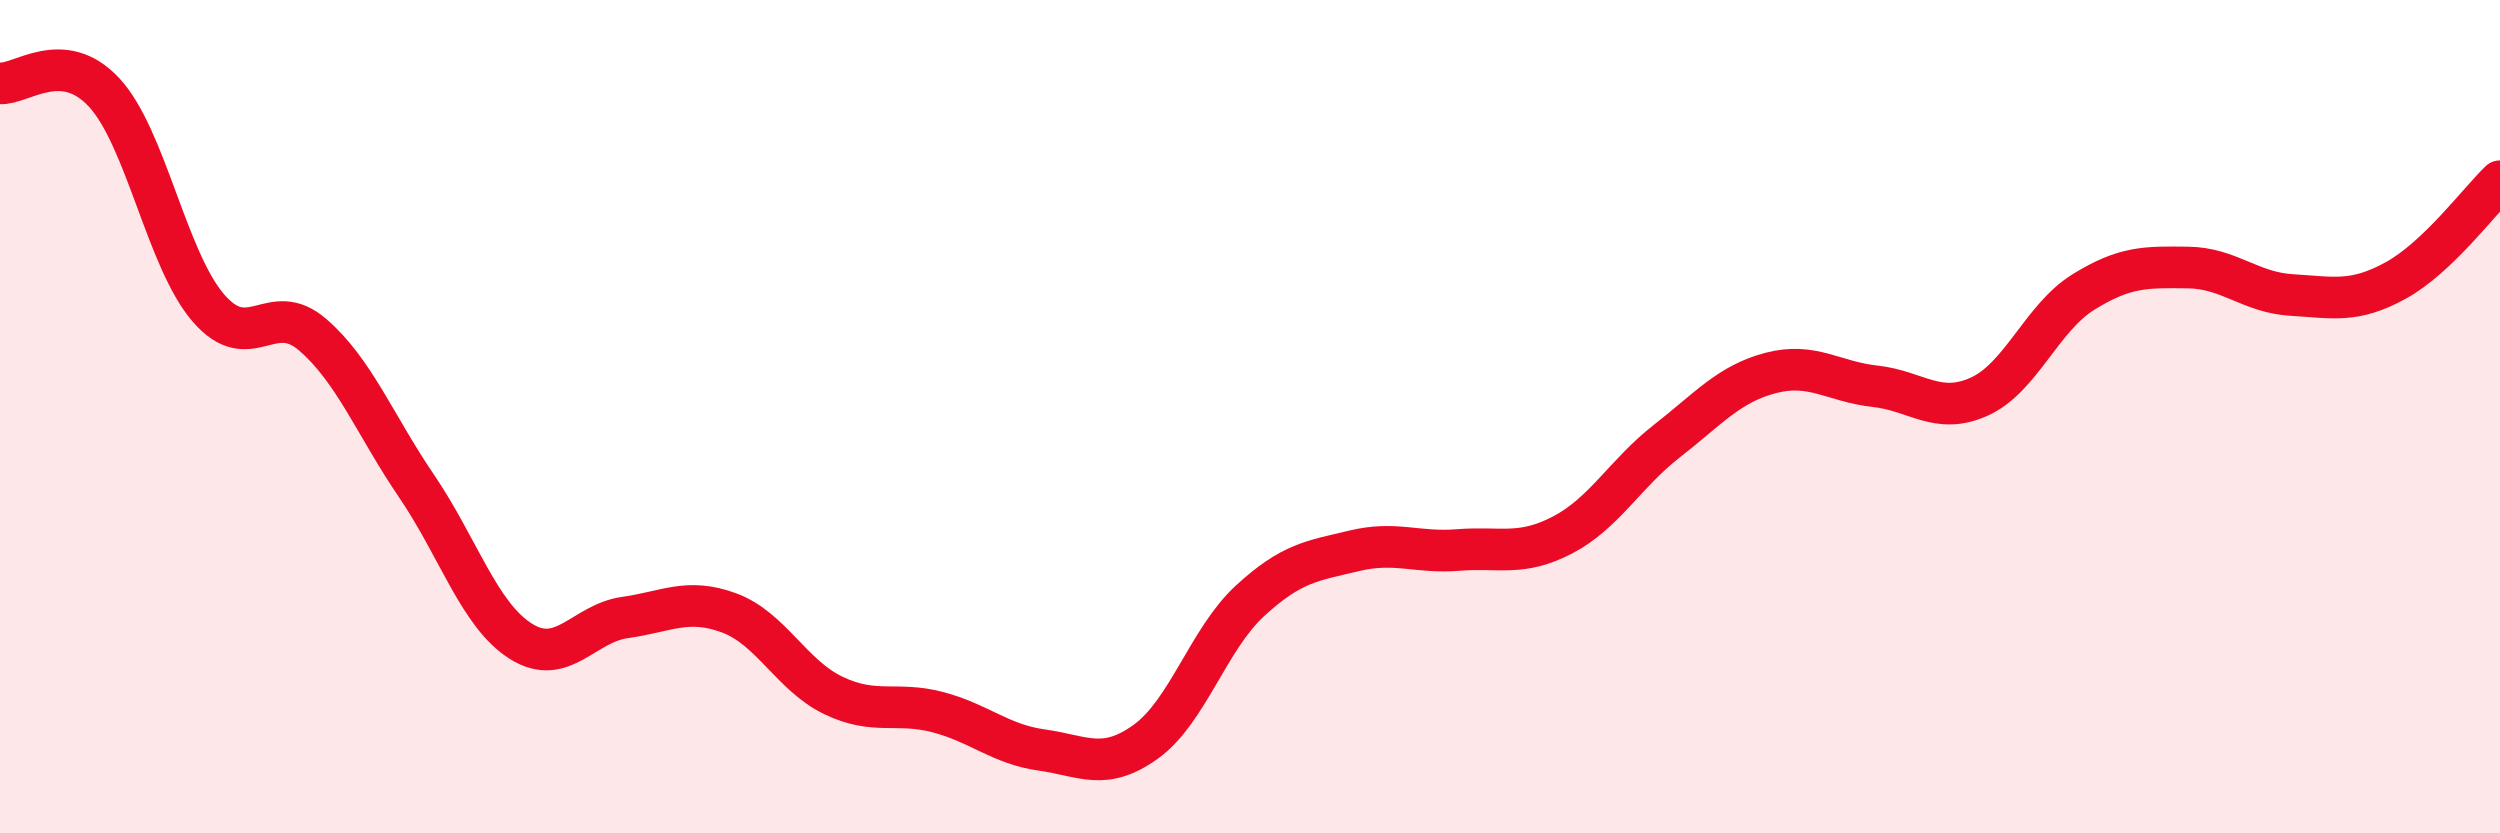
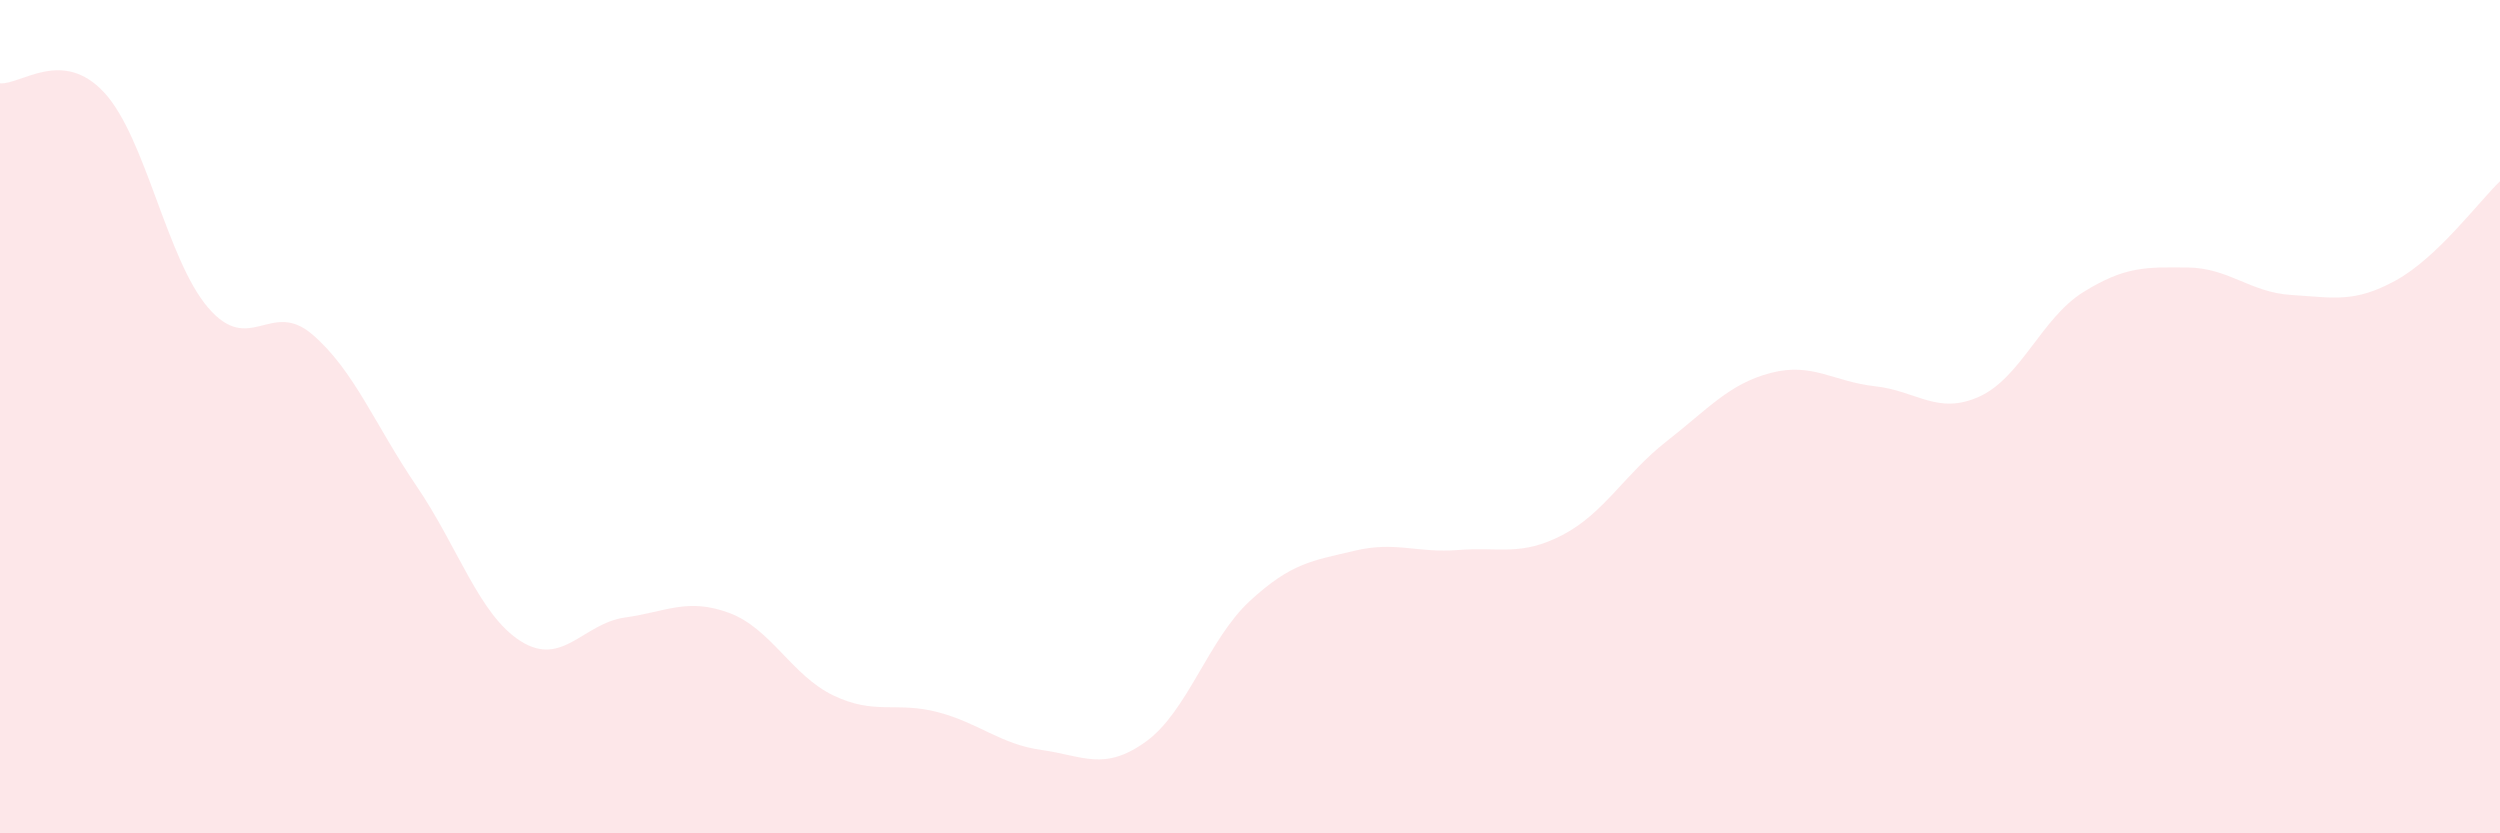
<svg xmlns="http://www.w3.org/2000/svg" width="60" height="20" viewBox="0 0 60 20">
  <path d="M 0,2 C 0.5,2.04 1.5,1.14 2.5,2.22 C 3.5,3.3 4,6.23 5,7.39 C 6,8.55 6.5,7.17 7.5,8.03 C 8.5,8.89 9,10.2 10,11.67 C 11,13.14 11.5,14.76 12.5,15.39 C 13.5,16.02 14,14.96 15,14.82 C 16,14.68 16.5,14.34 17.5,14.71 C 18.5,15.08 19,16.21 20,16.69 C 21,17.17 21.5,16.83 22.5,17.09 C 23.5,17.35 24,17.86 25,18 C 26,18.14 26.5,18.52 27.5,17.8 C 28.5,17.08 29,15.34 30,14.42 C 31,13.5 31.5,13.46 32.5,13.22 C 33.5,12.98 34,13.28 35,13.2 C 36,13.12 36.5,13.36 37.5,12.84 C 38.5,12.32 39,11.37 40,10.59 C 41,9.81 41.5,9.21 42.5,8.95 C 43.5,8.69 44,9.16 45,9.27 C 46,9.38 46.5,9.97 47.5,9.52 C 48.5,9.07 49,7.63 50,7.01 C 51,6.39 51.5,6.41 52.5,6.42 C 53.5,6.43 54,7.02 55,7.08 C 56,7.14 56.5,7.28 57.5,6.73 C 58.5,6.18 59.5,4.83 60,4.35L60 20L0 20Z" fill="#EB0A25" opacity="0.1" stroke-linecap="round" stroke-linejoin="round" />
-   <path d="M 0,2 C 0.5,2.04 1.5,1.14 2.5,2.22 C 3.5,3.3 4,6.23 5,7.39 C 6,8.55 6.5,7.17 7.5,8.03 C 8.5,8.89 9,10.2 10,11.67 C 11,13.14 11.5,14.76 12.5,15.39 C 13.5,16.02 14,14.96 15,14.82 C 16,14.68 16.5,14.34 17.5,14.71 C 18.5,15.08 19,16.21 20,16.69 C 21,17.17 21.5,16.83 22.5,17.09 C 23.5,17.35 24,17.86 25,18 C 26,18.14 26.5,18.52 27.5,17.8 C 28.5,17.08 29,15.34 30,14.42 C 31,13.5 31.5,13.46 32.5,13.22 C 33.5,12.98 34,13.28 35,13.2 C 36,13.12 36.5,13.36 37.5,12.84 C 38.5,12.32 39,11.37 40,10.59 C 41,9.81 41.5,9.21 42.5,8.95 C 43.5,8.69 44,9.16 45,9.27 C 46,9.38 46.5,9.97 47.5,9.52 C 48.5,9.07 49,7.63 50,7.01 C 51,6.39 51.5,6.41 52.5,6.42 C 53.5,6.43 54,7.02 55,7.08 C 56,7.14 56.5,7.28 57.5,6.73 C 58.5,6.18 59.5,4.83 60,4.35" stroke="#EB0A25" stroke-width="1" fill="none" stroke-linecap="round" stroke-linejoin="round" />
</svg>